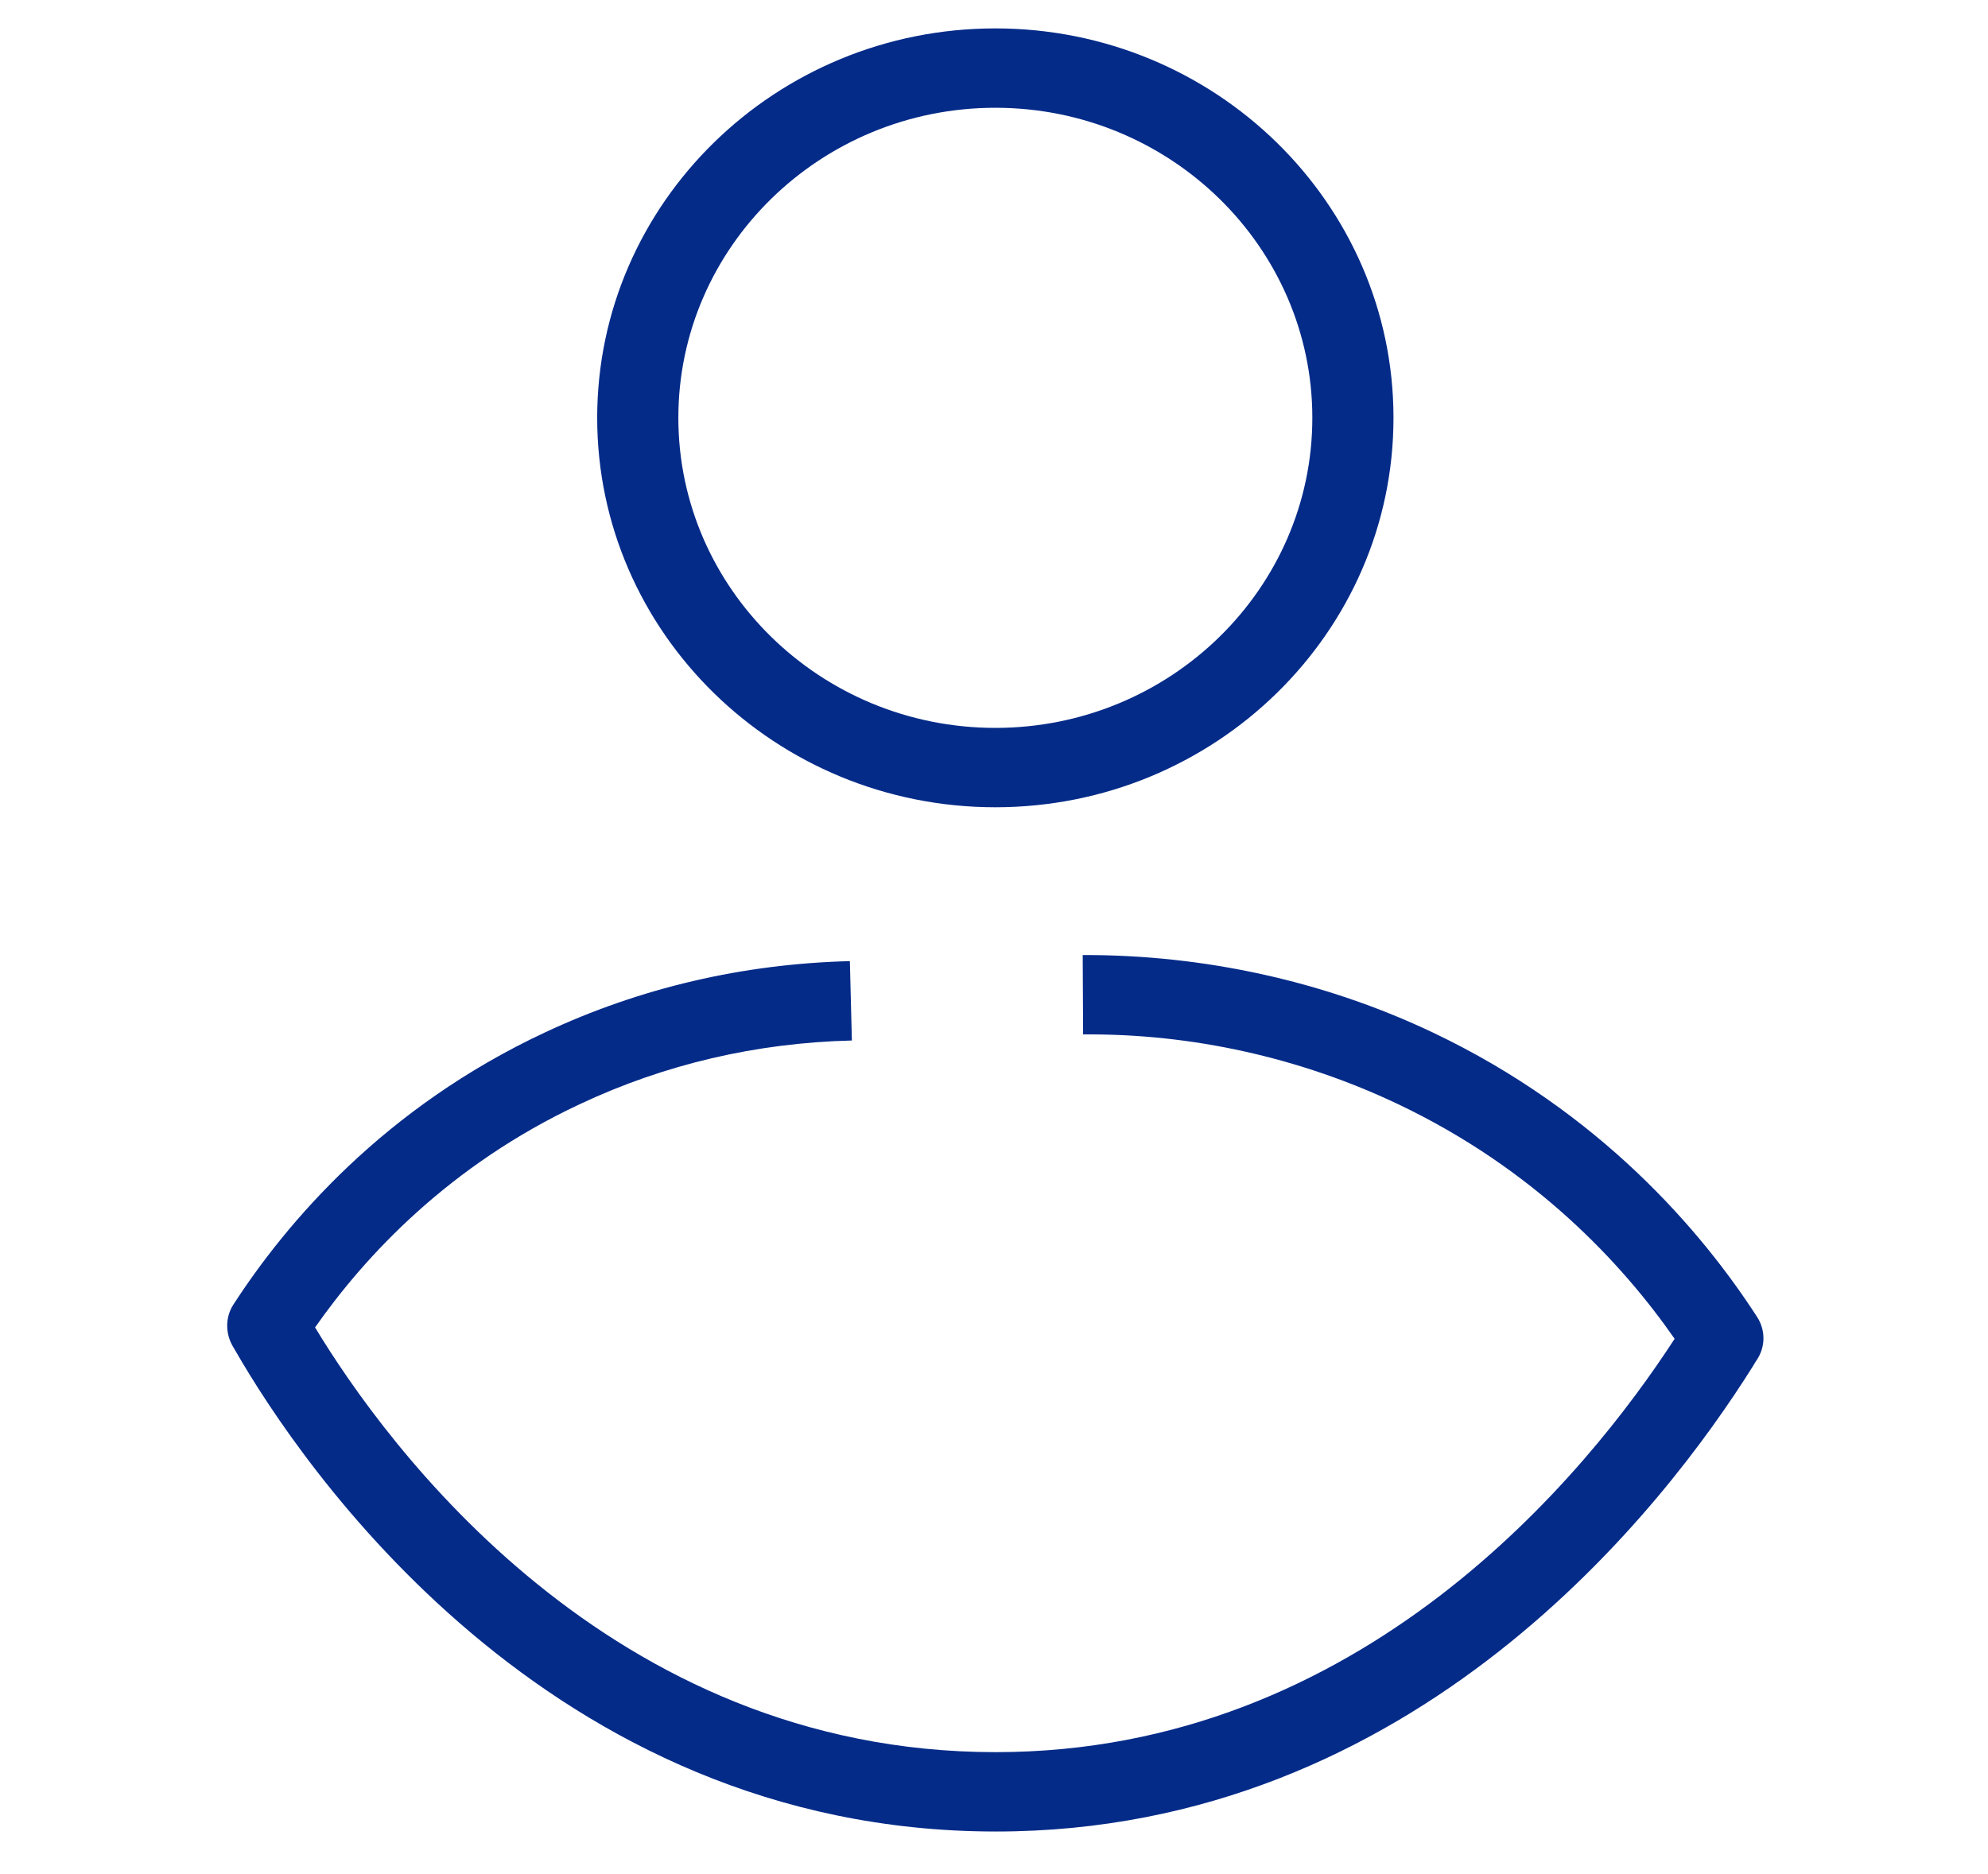
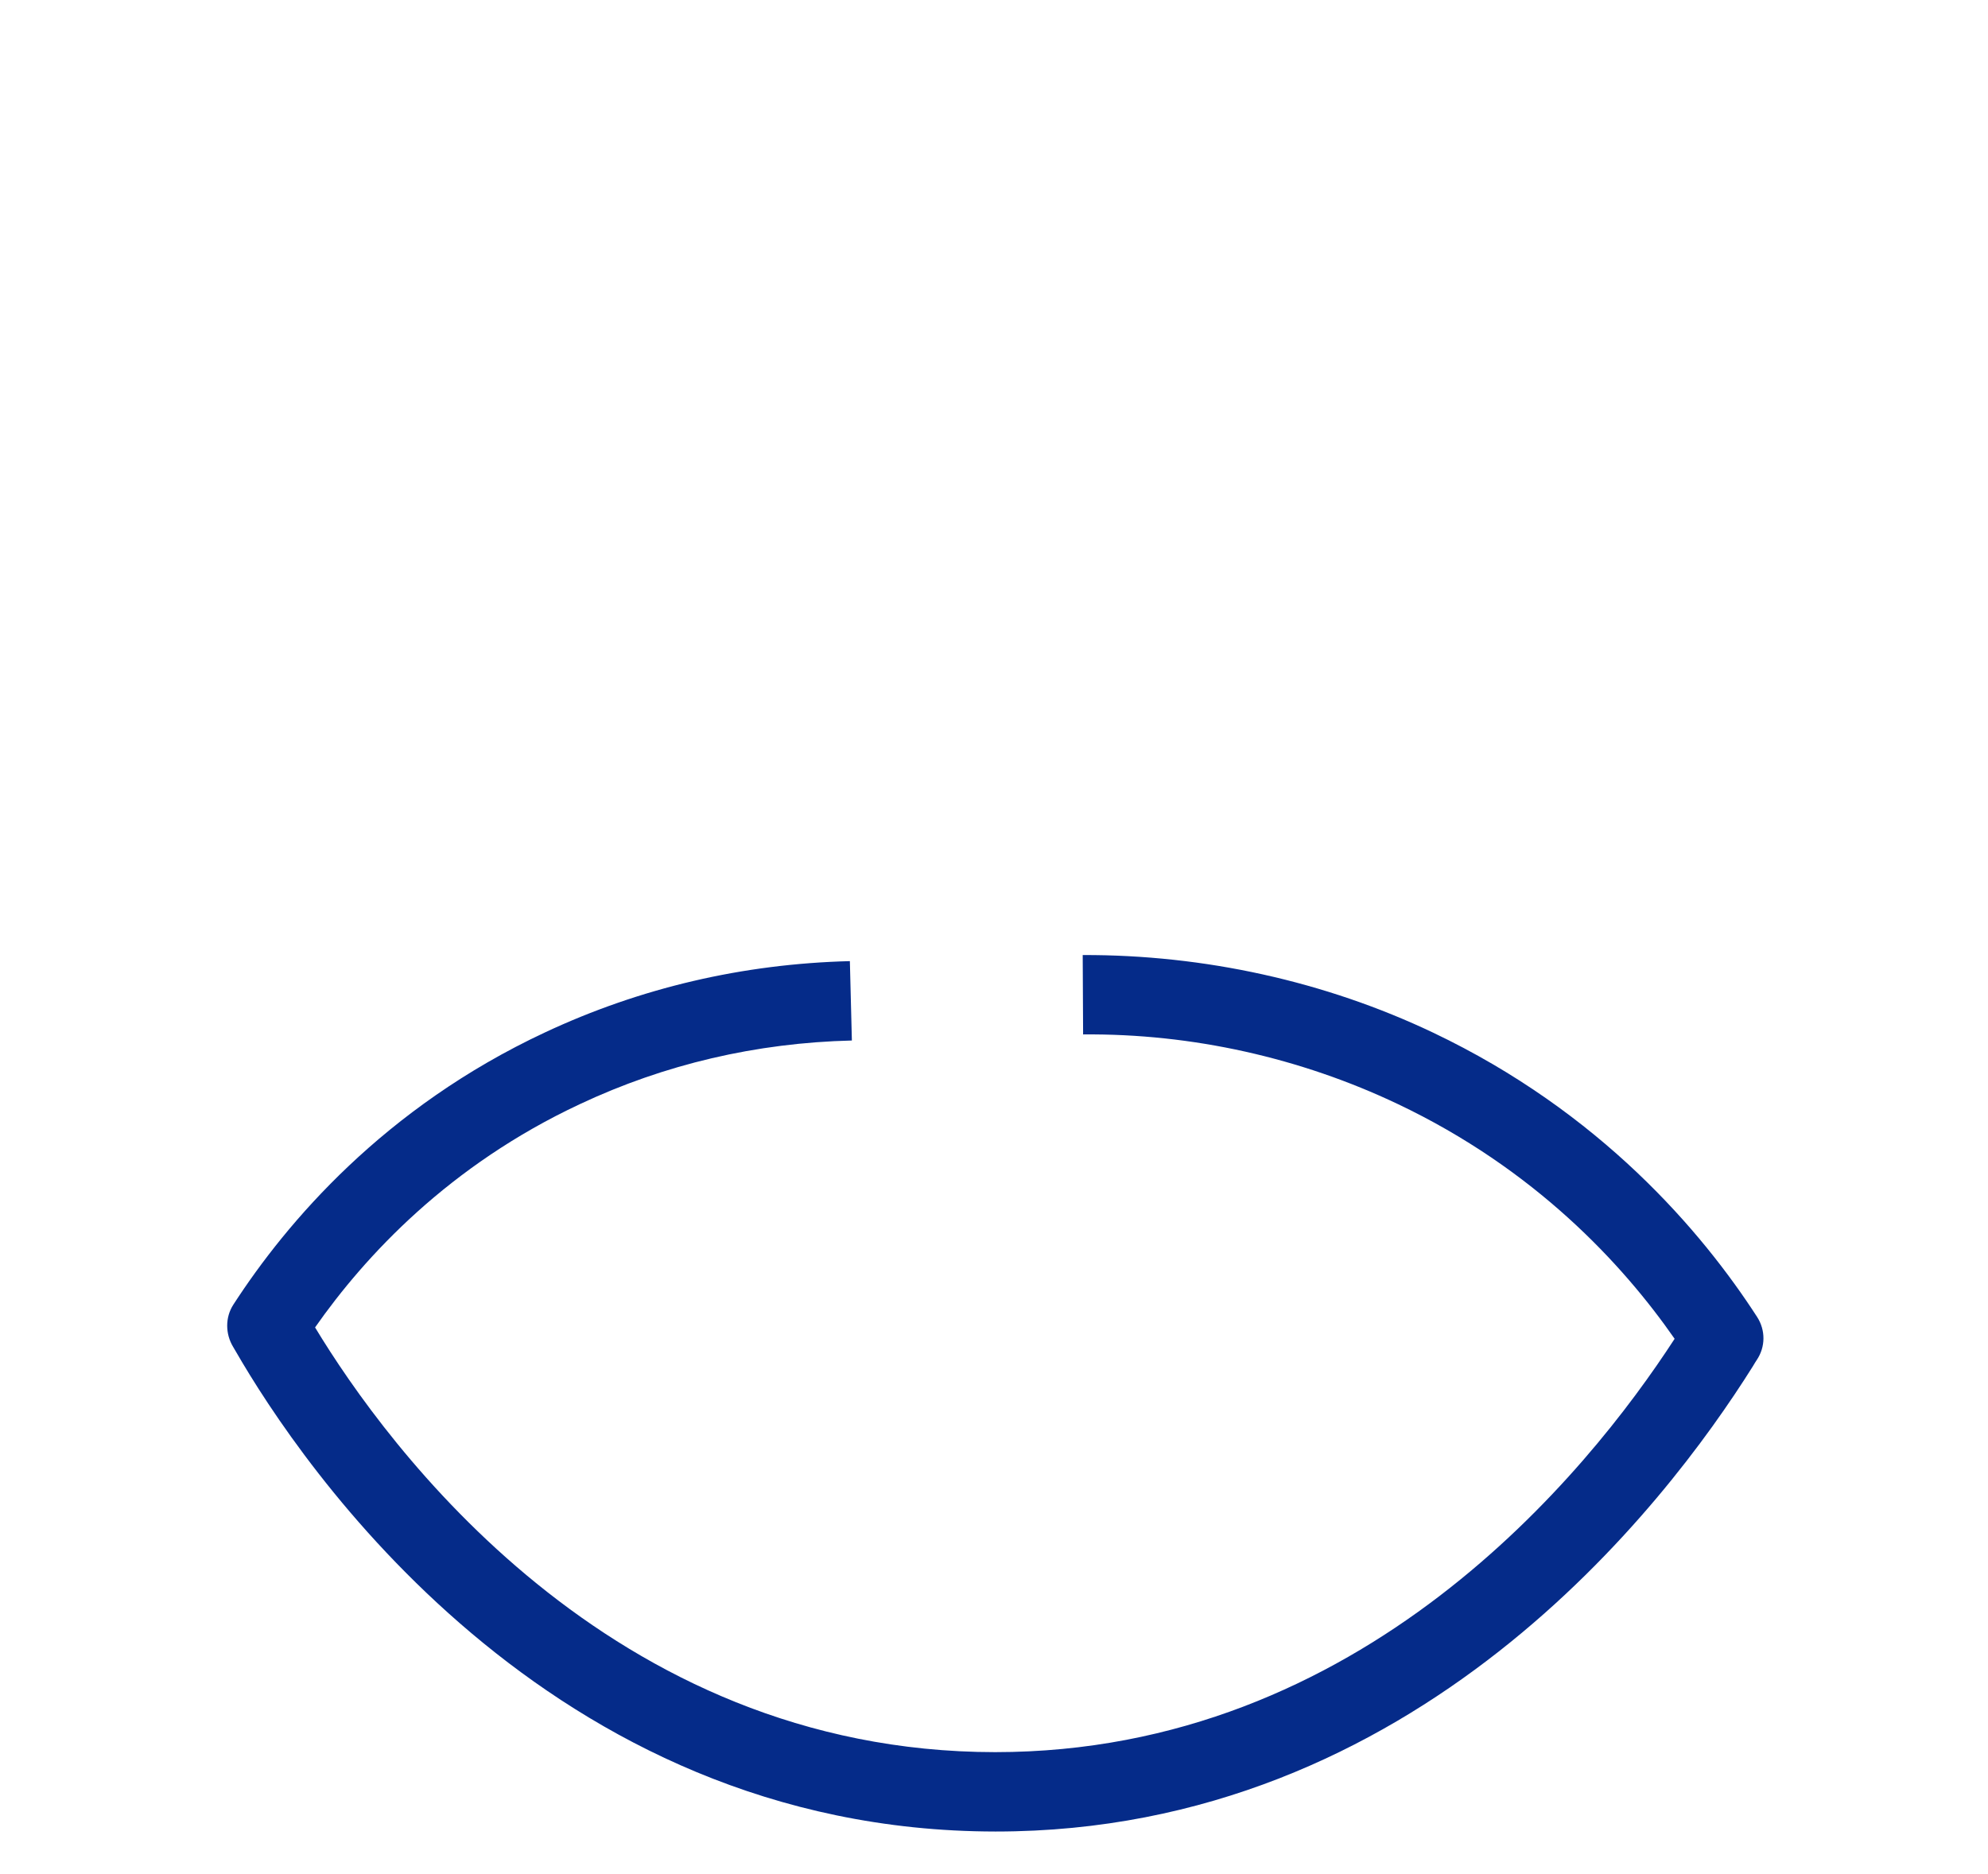
<svg xmlns="http://www.w3.org/2000/svg" width="140" height="132" viewBox="0 0 140 132" fill="none">
-   <path d="M70.137 129H70.095C38.514 128.972 21.158 103.089 16.586 95.152L16.416 94.862C15.866 93.951 15.852 92.791 16.43 91.894C20.198 86.069 27.07 78.007 38.373 72.72C45.09 69.572 52.315 67.888 59.85 67.695L59.991 73.286C53.26 73.451 46.812 74.956 40.828 77.772C31.628 82.079 25.715 88.457 22.188 93.495C27.197 101.778 42.889 123.395 70.081 123.409H70.123C95.89 123.409 111.765 103.793 117.931 94.296C114.262 89.023 108.082 82.341 98.43 77.758C91.6 74.514 83.966 72.789 76.275 72.858L76.247 67.267C84.799 67.24 93.322 69.117 100.927 72.734C112.696 78.338 119.836 86.717 123.745 92.764C124.338 93.689 124.338 94.862 123.717 95.787C123.646 95.883 123.562 96.035 123.435 96.242C117.254 106.099 99.7 129 70.123 129H70.137Z" fill="#052B89" />
-   <path d="M70.095 56.858C54.629 56.858 42.056 44.559 42.056 29.429C42.056 14.3 54.629 2 70.095 2C85.56 2 98.133 14.3 98.133 29.429C98.133 44.559 85.56 56.858 70.095 56.858ZM70.095 7.591C57.79 7.591 47.771 17.392 47.771 29.429C47.771 41.467 57.79 51.268 70.095 51.268C82.4 51.268 92.418 41.467 92.418 29.429C92.418 17.392 82.4 7.591 70.095 7.591Z" fill="#052B89" />
+   <path d="M70.137 129H70.095C38.514 128.972 21.158 103.089 16.586 95.152L16.416 94.862C15.866 93.951 15.852 92.791 16.43 91.894C20.198 86.069 27.07 78.007 38.373 72.72C45.09 69.572 52.315 67.888 59.85 67.695L59.991 73.286C53.26 73.451 46.812 74.956 40.828 77.772C31.628 82.079 25.715 88.457 22.188 93.495C27.197 101.778 42.889 123.395 70.081 123.409C95.89 123.409 111.765 103.793 117.931 94.296C114.262 89.023 108.082 82.341 98.43 77.758C91.6 74.514 83.966 72.789 76.275 72.858L76.247 67.267C84.799 67.24 93.322 69.117 100.927 72.734C112.696 78.338 119.836 86.717 123.745 92.764C124.338 93.689 124.338 94.862 123.717 95.787C123.646 95.883 123.562 96.035 123.435 96.242C117.254 106.099 99.7 129 70.123 129H70.137Z" fill="#052B89" />
</svg>